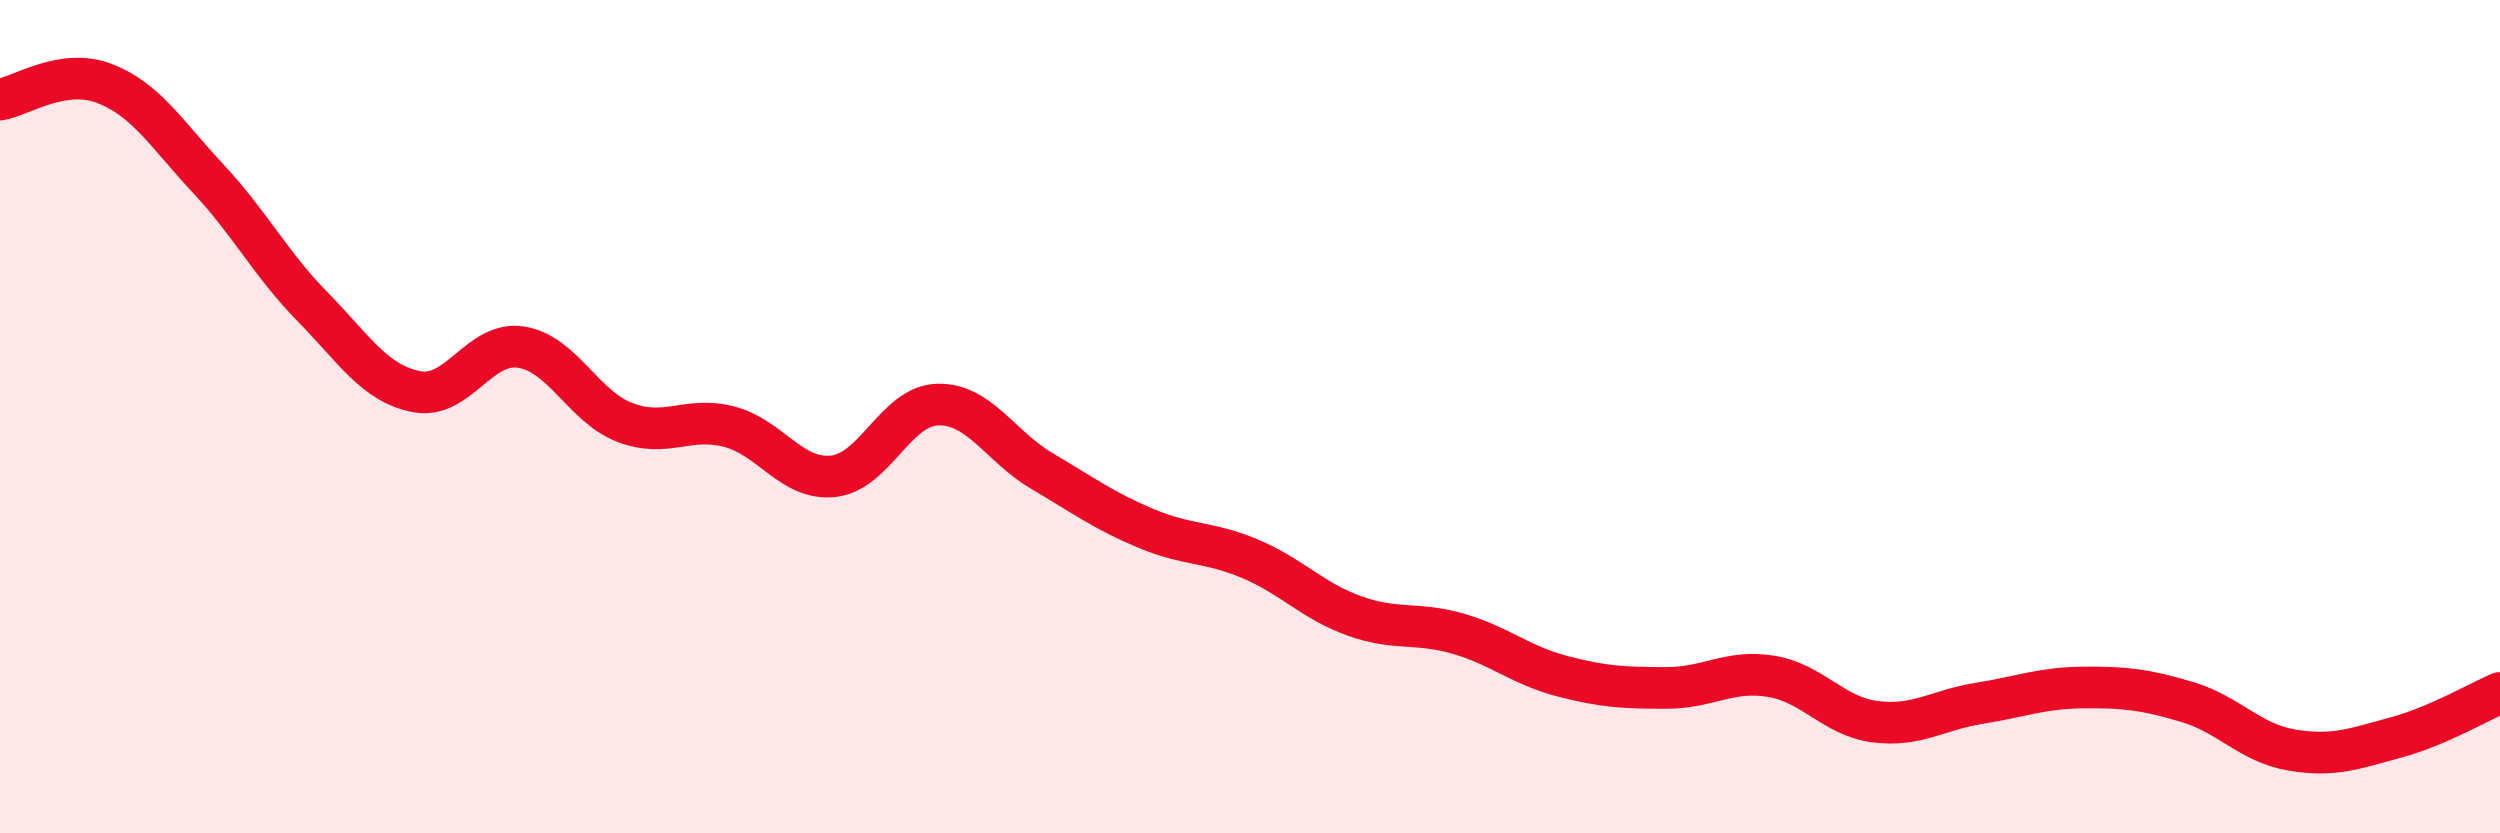
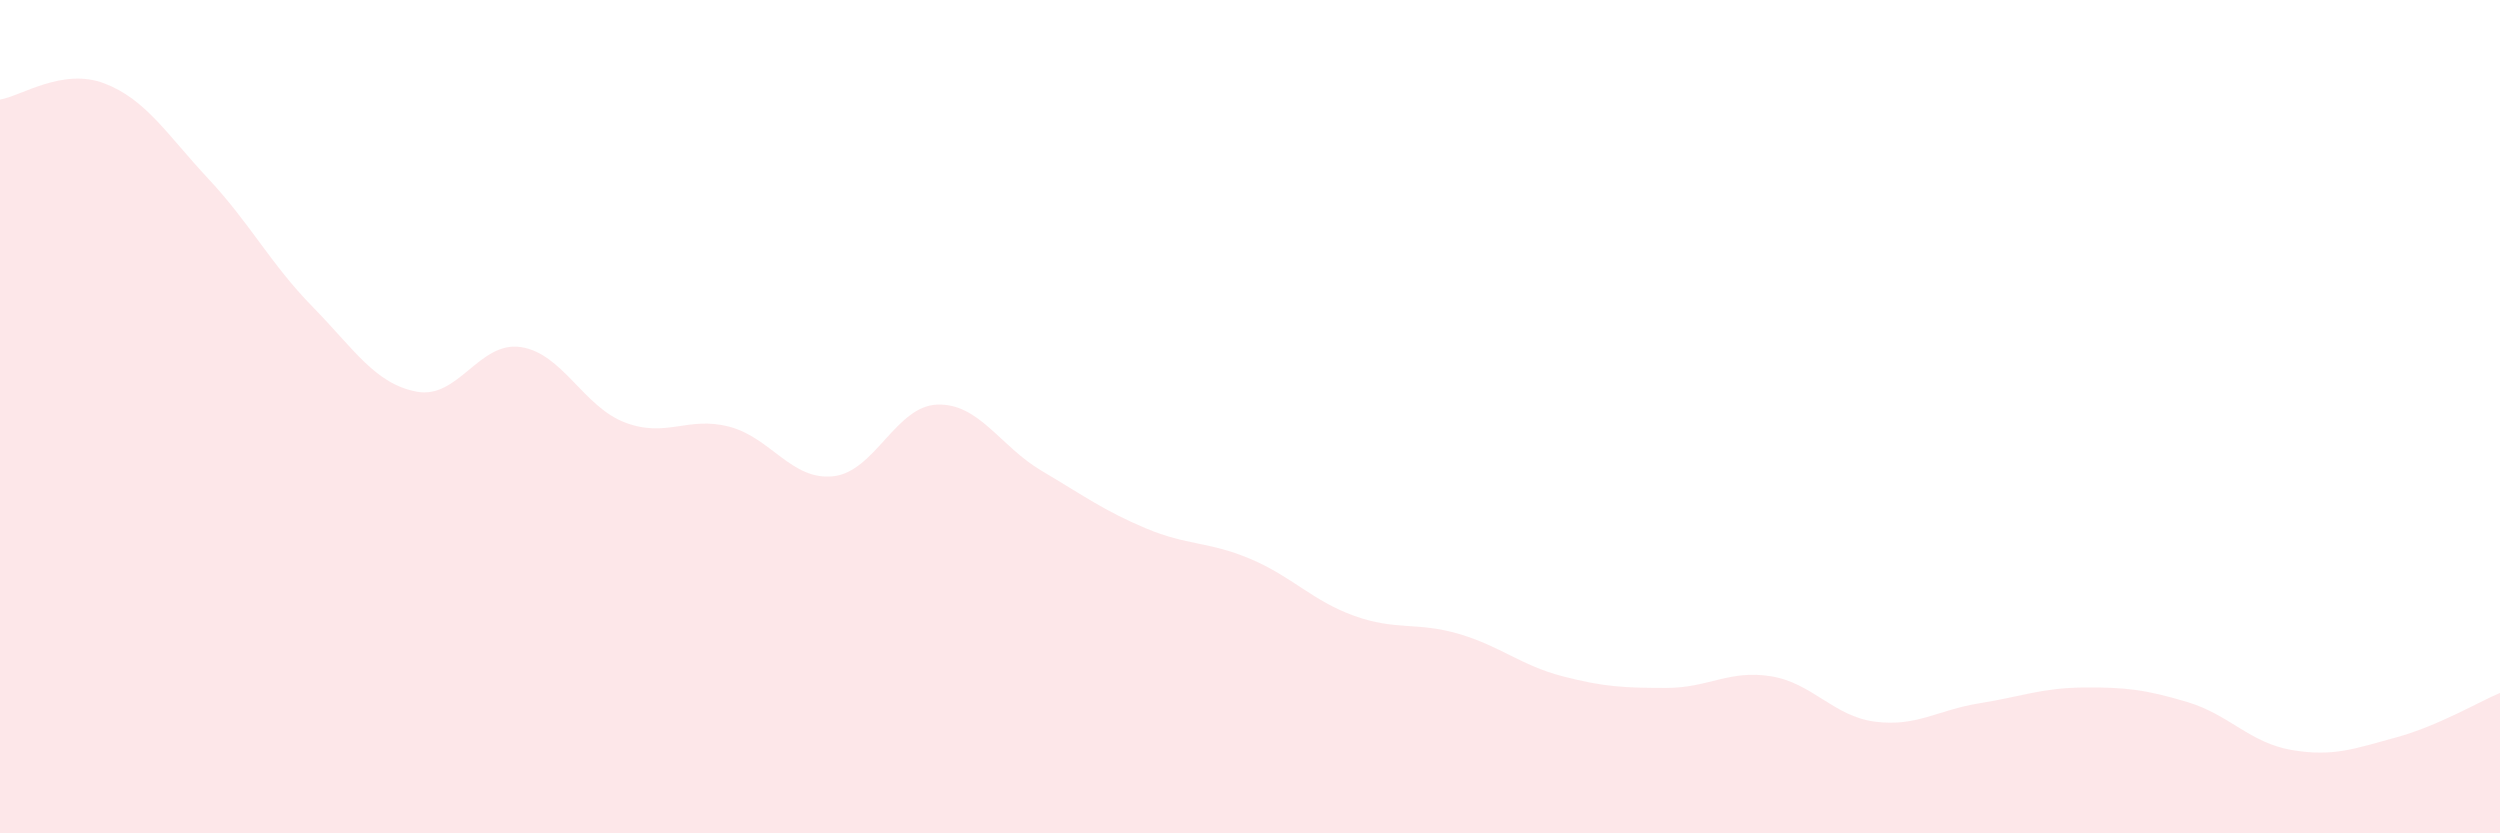
<svg xmlns="http://www.w3.org/2000/svg" width="60" height="20" viewBox="0 0 60 20">
  <path d="M 0,2.39 C 0.5,2.31 1.5,1.62 2.5,2 C 3.5,2.38 4,3.22 5,4.29 C 6,5.36 6.5,6.34 7.5,7.36 C 8.5,8.38 9,9.21 10,9.4 C 11,9.59 11.5,8.18 12.5,8.33 C 13.5,8.48 14,9.76 15,10.14 C 16,10.52 16.5,9.98 17.5,10.24 C 18.5,10.5 19,11.54 20,11.43 C 21,11.32 21.5,9.74 22.5,9.71 C 23.5,9.68 24,10.71 25,11.3 C 26,11.89 26.5,12.26 27.5,12.68 C 28.5,13.1 29,12.99 30,13.41 C 31,13.83 31.5,14.42 32.5,14.78 C 33.5,15.14 34,14.92 35,15.21 C 36,15.5 36.5,15.97 37.5,16.23 C 38.5,16.49 39,16.51 40,16.51 C 41,16.51 41.5,16.07 42.5,16.23 C 43.5,16.39 44,17.19 45,17.32 C 46,17.45 46.5,17.04 47.5,16.88 C 48.5,16.72 49,16.51 50,16.5 C 51,16.49 51.5,16.55 52.5,16.85 C 53.5,17.15 54,17.83 55,18 C 56,18.17 56.5,17.97 57.5,17.7 C 58.5,17.43 59.5,16.84 60,16.63L60 20L0 20Z" fill="#EB0A25" opacity="0.1" stroke-linecap="round" stroke-linejoin="round" />
-   <path d="M 0,2.39 C 0.5,2.31 1.5,1.62 2.5,2 C 3.5,2.38 4,3.22 5,4.29 C 6,5.36 6.5,6.34 7.5,7.36 C 8.5,8.38 9,9.21 10,9.4 C 11,9.59 11.5,8.18 12.5,8.33 C 13.5,8.48 14,9.76 15,10.14 C 16,10.52 16.5,9.98 17.5,10.24 C 18.5,10.5 19,11.54 20,11.43 C 21,11.32 21.5,9.74 22.5,9.71 C 23.5,9.68 24,10.71 25,11.3 C 26,11.89 26.5,12.26 27.5,12.68 C 28.5,13.1 29,12.99 30,13.41 C 31,13.83 31.5,14.42 32.5,14.78 C 33.5,15.14 34,14.92 35,15.21 C 36,15.5 36.5,15.97 37.5,16.23 C 38.5,16.49 39,16.51 40,16.51 C 41,16.51 41.5,16.07 42.5,16.23 C 43.5,16.39 44,17.19 45,17.32 C 46,17.45 46.5,17.04 47.5,16.88 C 48.5,16.72 49,16.51 50,16.5 C 51,16.49 51.5,16.55 52.5,16.85 C 53.5,17.15 54,17.83 55,18 C 56,18.17 56.5,17.97 57.5,17.7 C 58.5,17.43 59.5,16.84 60,16.63" stroke="#EB0A25" stroke-width="1" fill="none" stroke-linecap="round" stroke-linejoin="round" />
</svg>